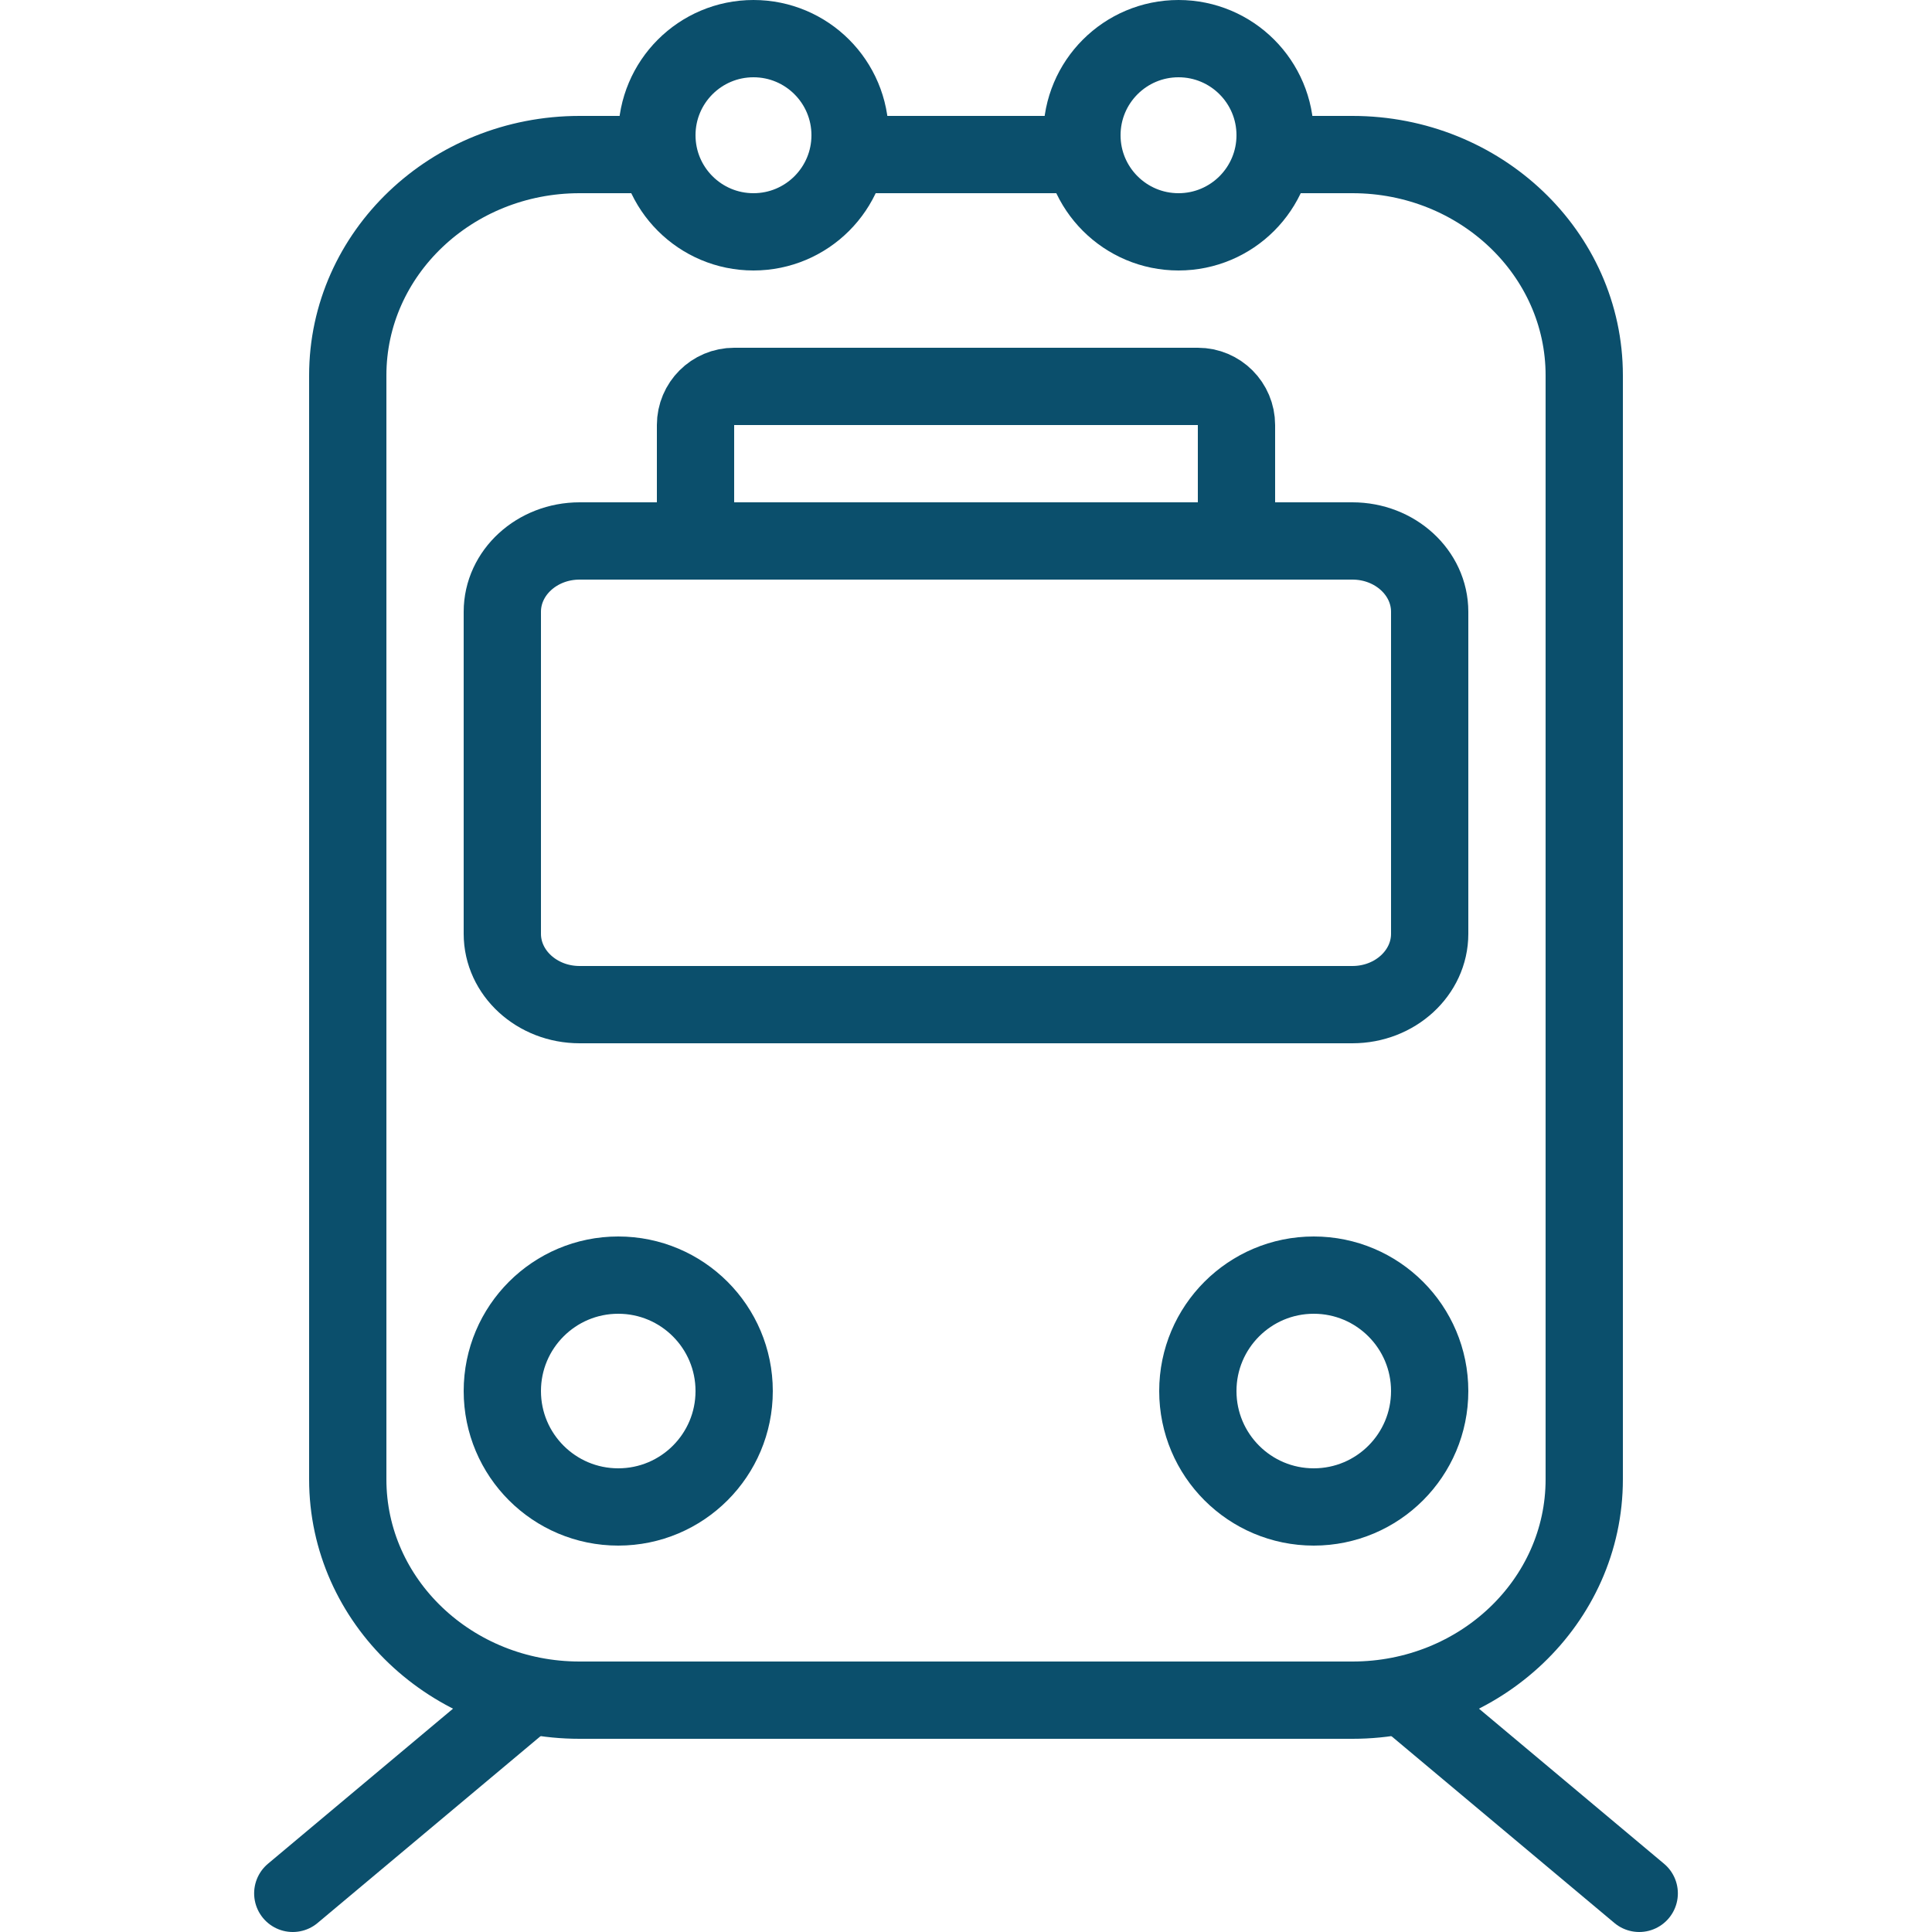
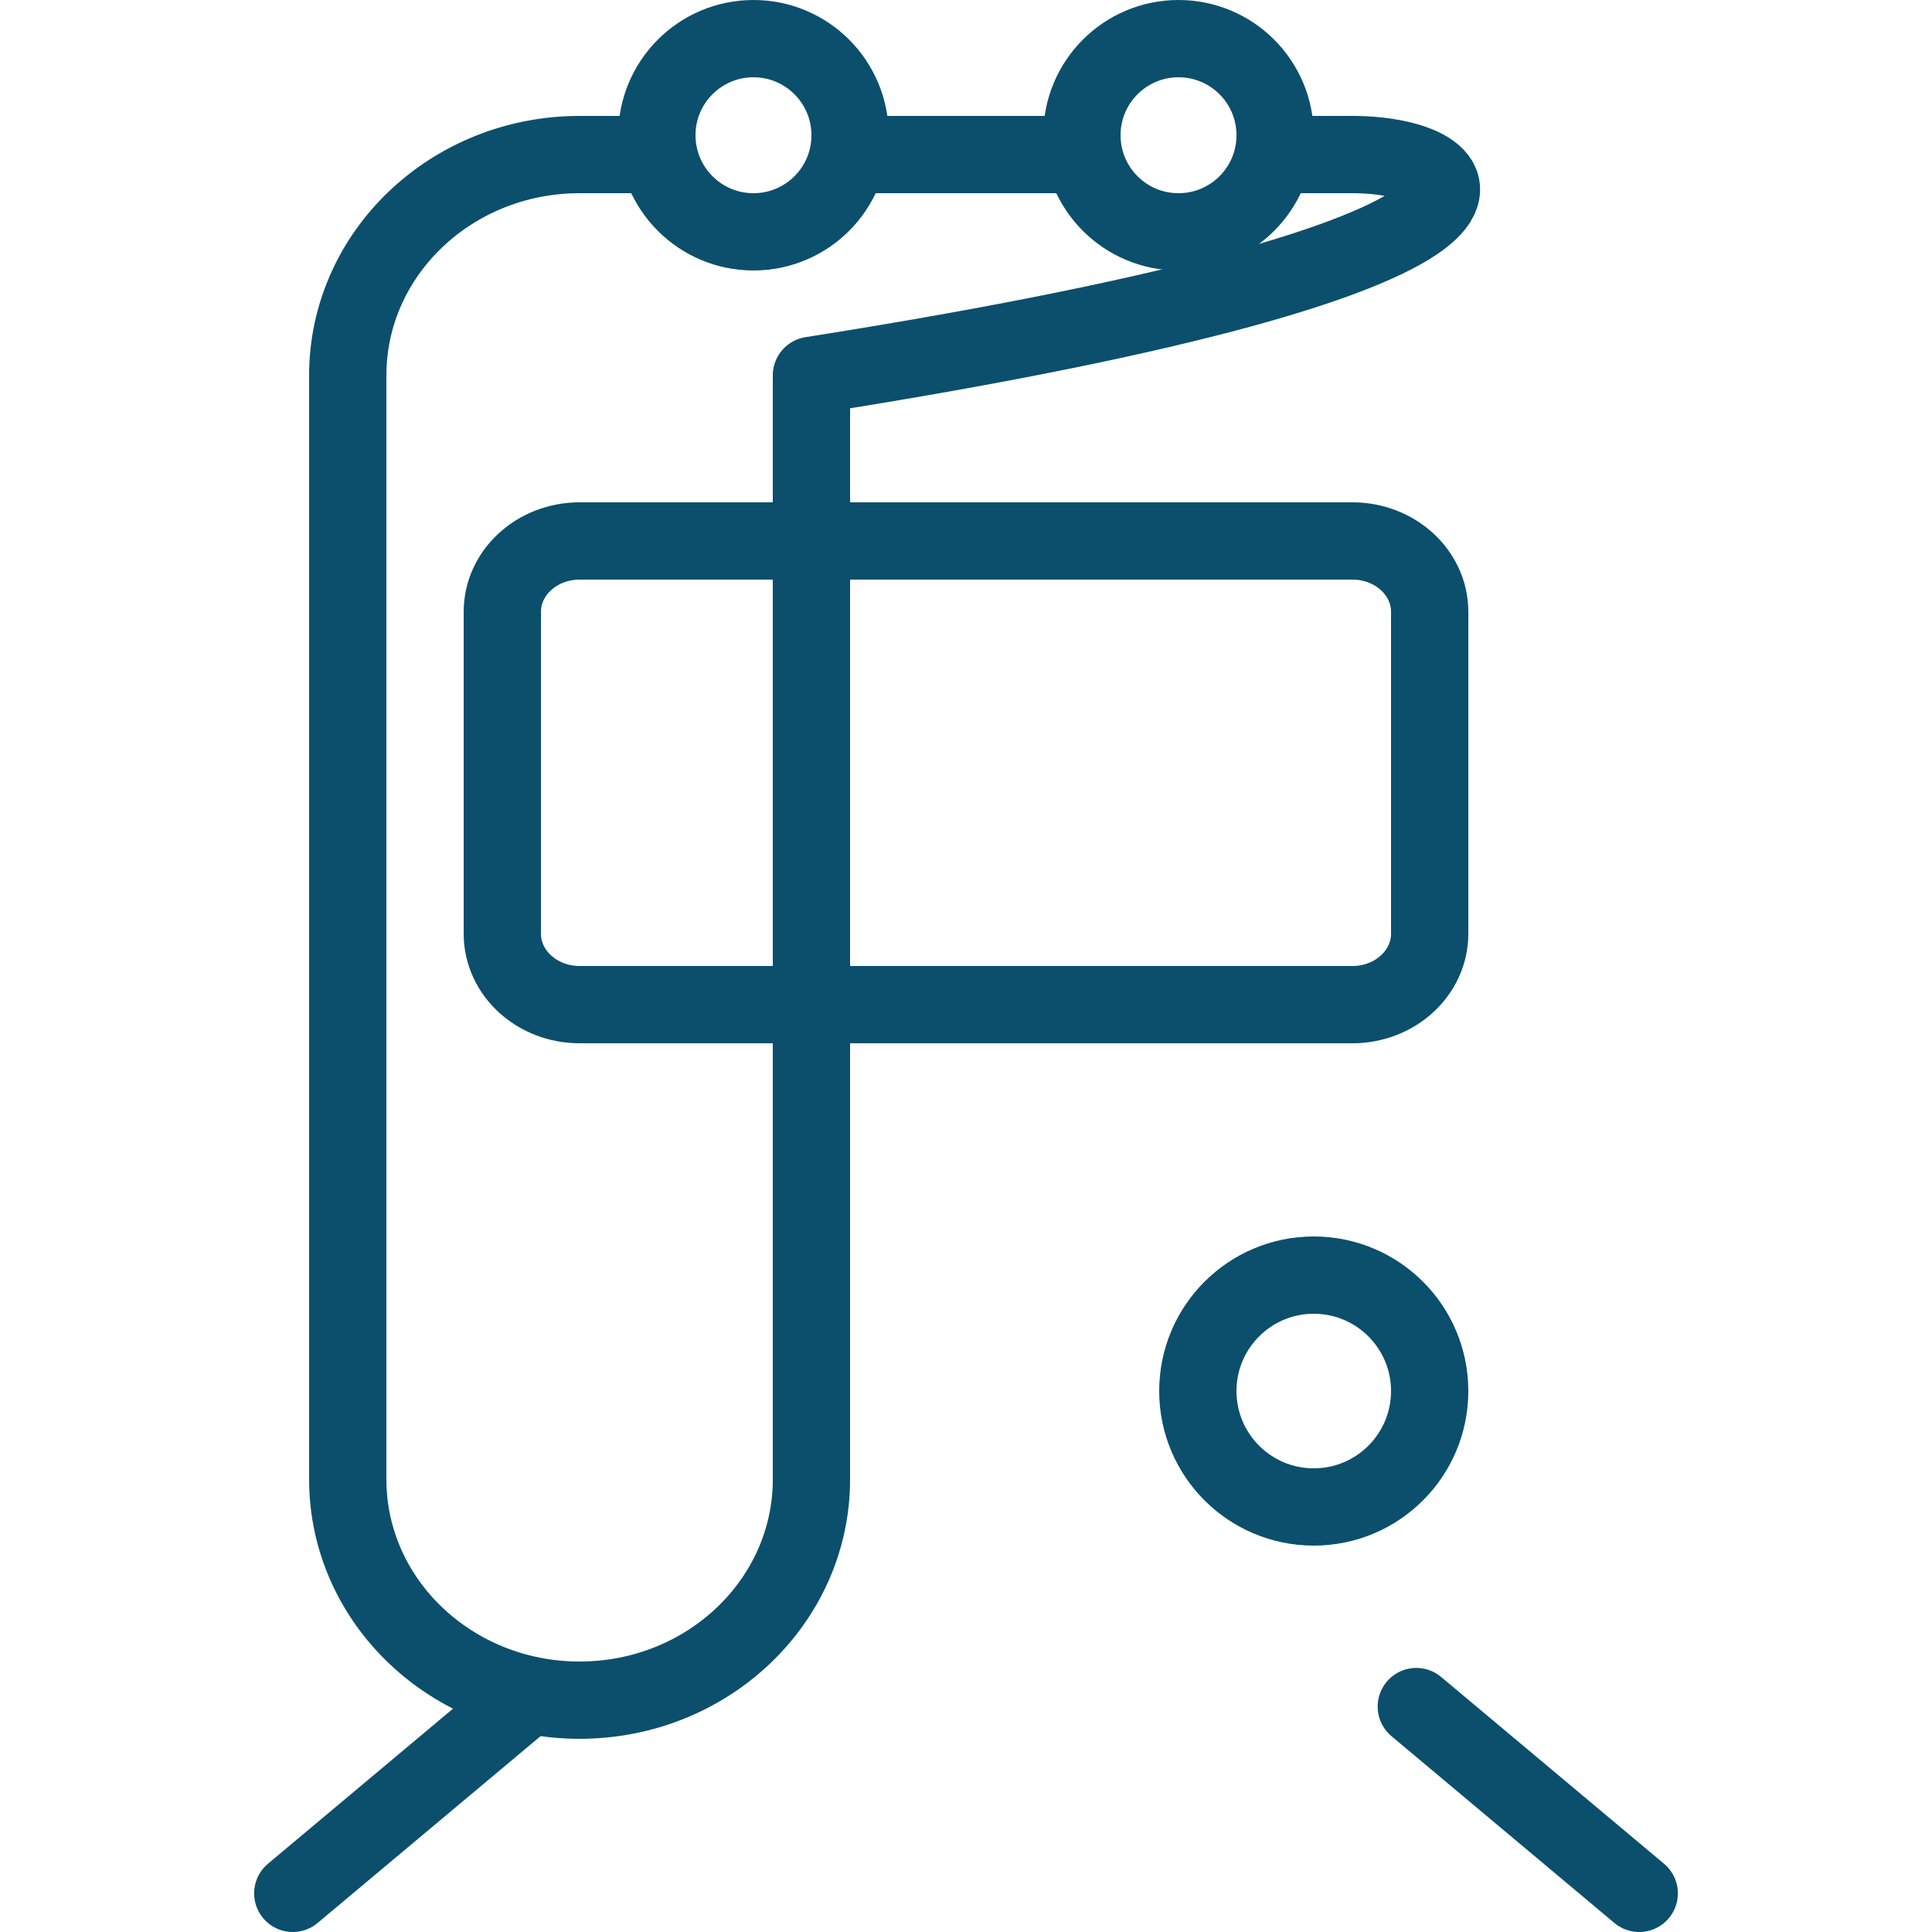
<svg xmlns="http://www.w3.org/2000/svg" enable-background="new 0 0 50 50" height="50px" id="Layer_1" version="1.1" viewBox="0 0 50 50" width="50px" xml:space="preserve">
-   <path d="M32,13c0,0.552-0.447,1-1,1H19c-0.552,0-1-0.448-1-1  v-2c0-0.552,0.448-1,1-1h12c0.553,0,1,0.448,1,1V13z" fill="none" stroke="#0b4f6c" stroke-miterlimit="10" stroke-width="2" />
-   <rect fill="none" height="50" width="50" />
  <line fill="none" stroke="#0b4f6c" stroke-linecap="round" stroke-linejoin="round" stroke-miterlimit="10" stroke-width="2" x1="7.577" x2="13.346" y1="49" y2="44.166" />
  <line fill="none" stroke="#0b4f6c" stroke-linecap="round" stroke-linejoin="round" stroke-miterlimit="10" stroke-width="2" x1="42.423" x2="36.654" y1="49" y2="44.166" />
-   <path d="  M16.991,4H15c-3.312,0-6,2.56-6,5.714v28.572C9,41.44,11.688,44,15,44h20c3.312,0,6-2.56,6-5.714V9.714C41,6.56,38.312,4,35,4  h-1.932 M28.033,4h-5.91" fill="none" stroke="#0b4f6c" stroke-linecap="round" stroke-linejoin="round" stroke-miterlimit="10" stroke-width="2" />
+   <path d="  M16.991,4H15c-3.312,0-6,2.56-6,5.714v28.572C9,41.44,11.688,44,15,44c3.312,0,6-2.56,6-5.714V9.714C41,6.56,38.312,4,35,4  h-1.932 M28.033,4h-5.91" fill="none" stroke="#0b4f6c" stroke-linecap="round" stroke-linejoin="round" stroke-miterlimit="10" stroke-width="2" />
  <circle cx="30.5" cy="3.5" fill="none" r="2.5" stroke="#0b4f6c" stroke-linecap="round" stroke-linejoin="round" stroke-miterlimit="10" stroke-width="2" />
  <circle cx="19.5" cy="3.5" fill="none" r="2.5" stroke="#0b4f6c" stroke-linecap="round" stroke-linejoin="round" stroke-miterlimit="10" stroke-width="2" />
  <path d="  M13,15.833C13,14.821,13.896,14,15,14h20c1.104,0,2,0.821,2,1.833v8.333C37,25.178,36.104,26,35,26H15c-1.104,0-2-0.822-2-1.834  V15.833z" fill="none" stroke="#0b4f6c" stroke-linecap="round" stroke-linejoin="round" stroke-miterlimit="10" stroke-width="2" />
-   <circle cx="16" cy="36" fill="none" r="3" stroke="#0b4f6c" stroke-linecap="round" stroke-linejoin="round" stroke-miterlimit="10" stroke-width="2" />
  <circle cx="34" cy="36" fill="none" r="3" stroke="#0b4f6c" stroke-linecap="round" stroke-linejoin="round" stroke-miterlimit="10" stroke-width="2" />
</svg>